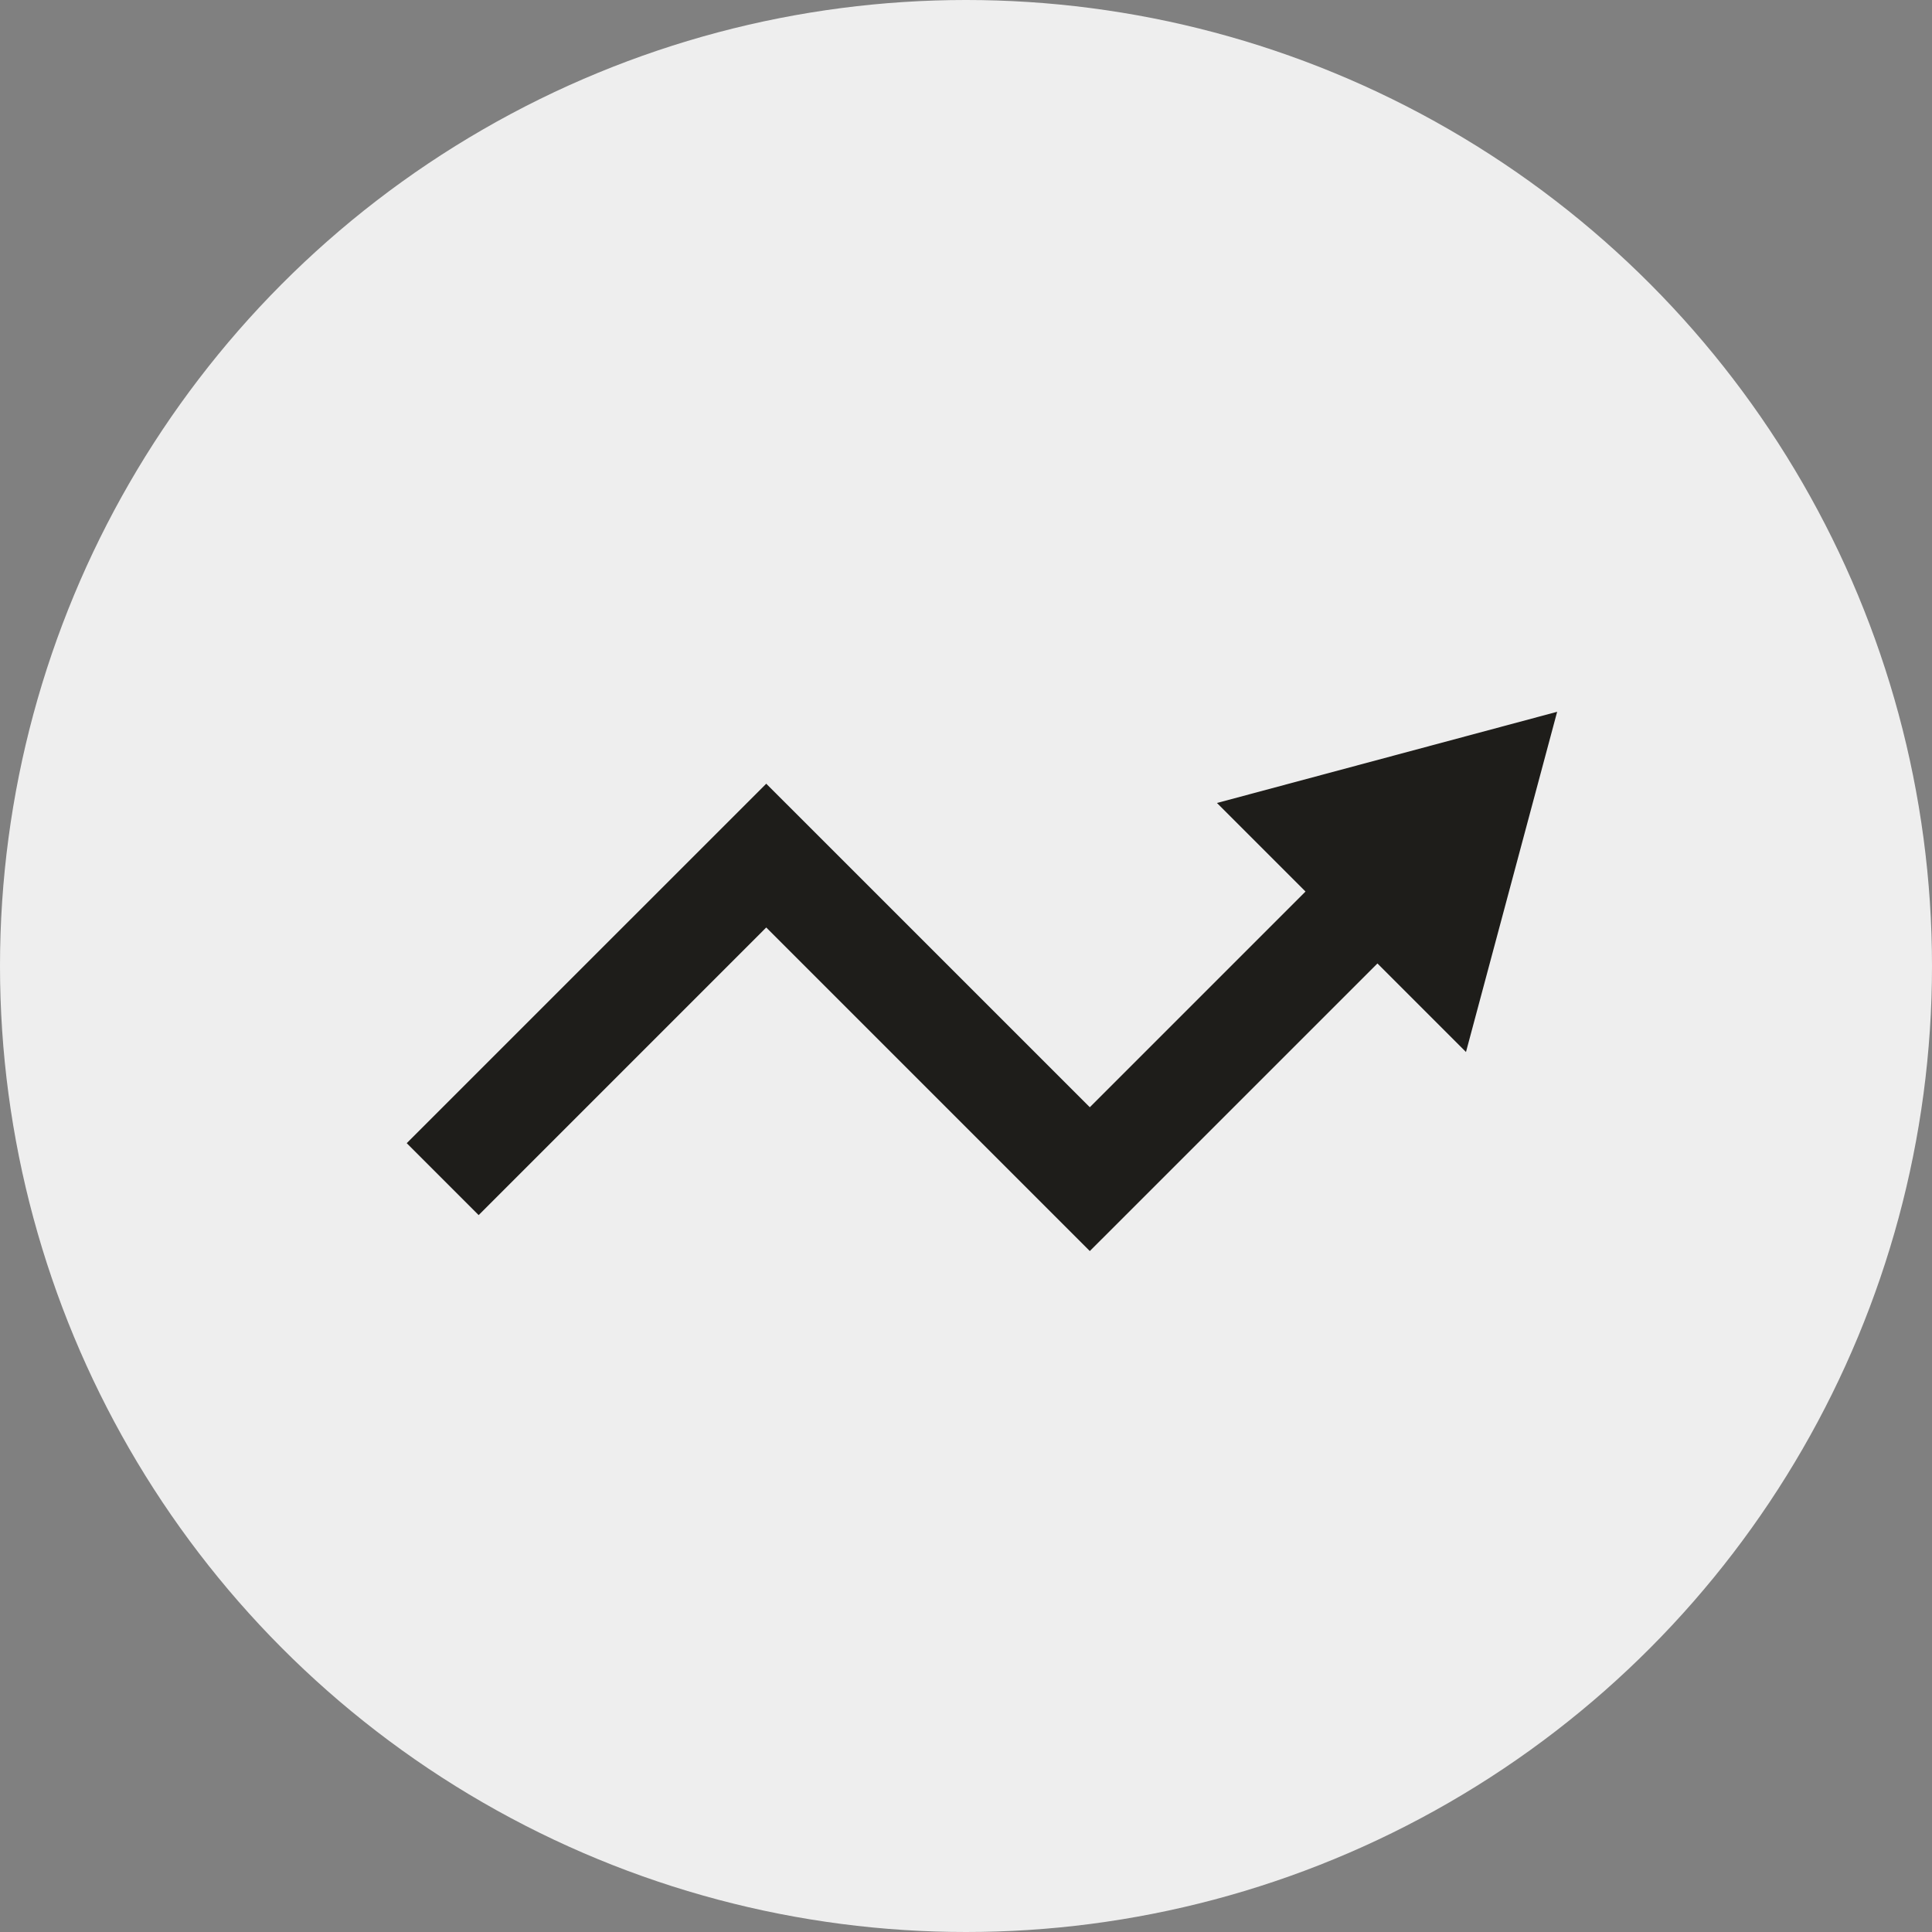
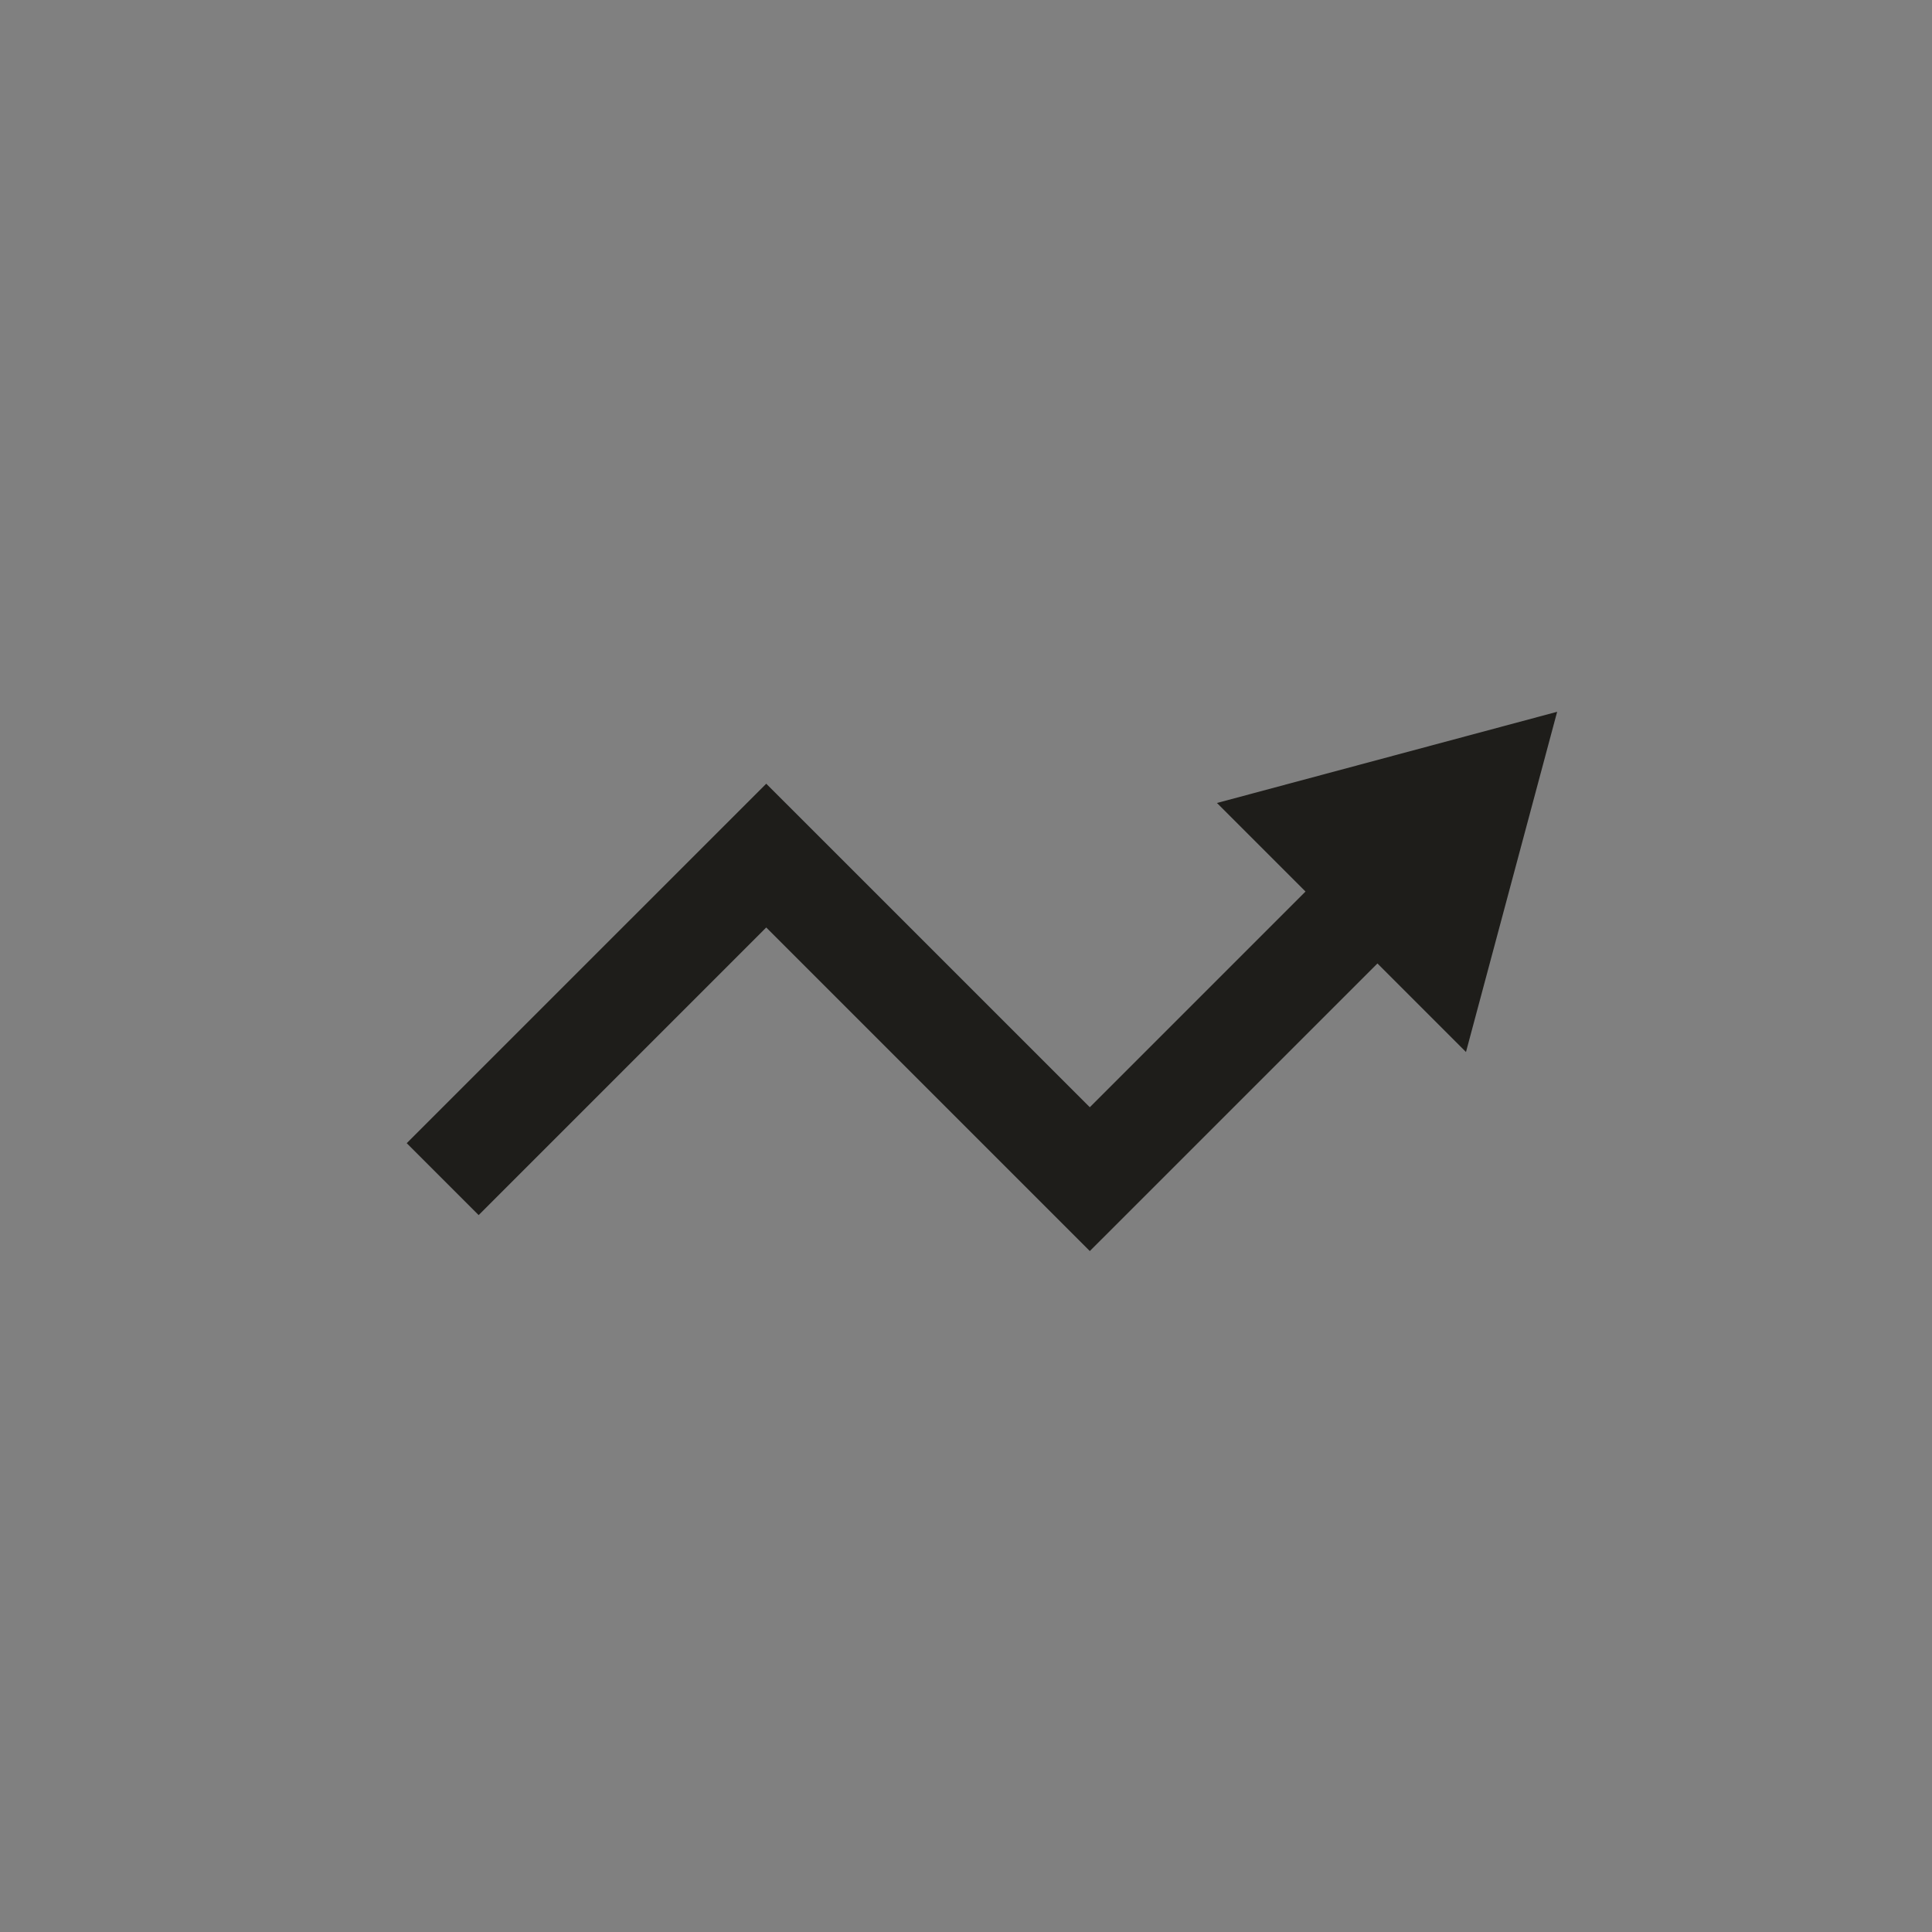
<svg xmlns="http://www.w3.org/2000/svg" width="48" height="48" fill="none">
  <rect width="100%" height="100%" fill="#808080" stroke="none" />
-   <circle cx="24" cy="24" r="24" fill="#EEE" />
  <path d="m11.892 30.189-1.787-1.787 8.932-8.931 8.039 8.038 5.359-5.359-2.2-2.2 8.452-2.266-2.265 8.453-2.2-2.2-7.146 7.145-8.039-8.039-7.145 7.146z" fill="#1E1D1A" />
</svg>